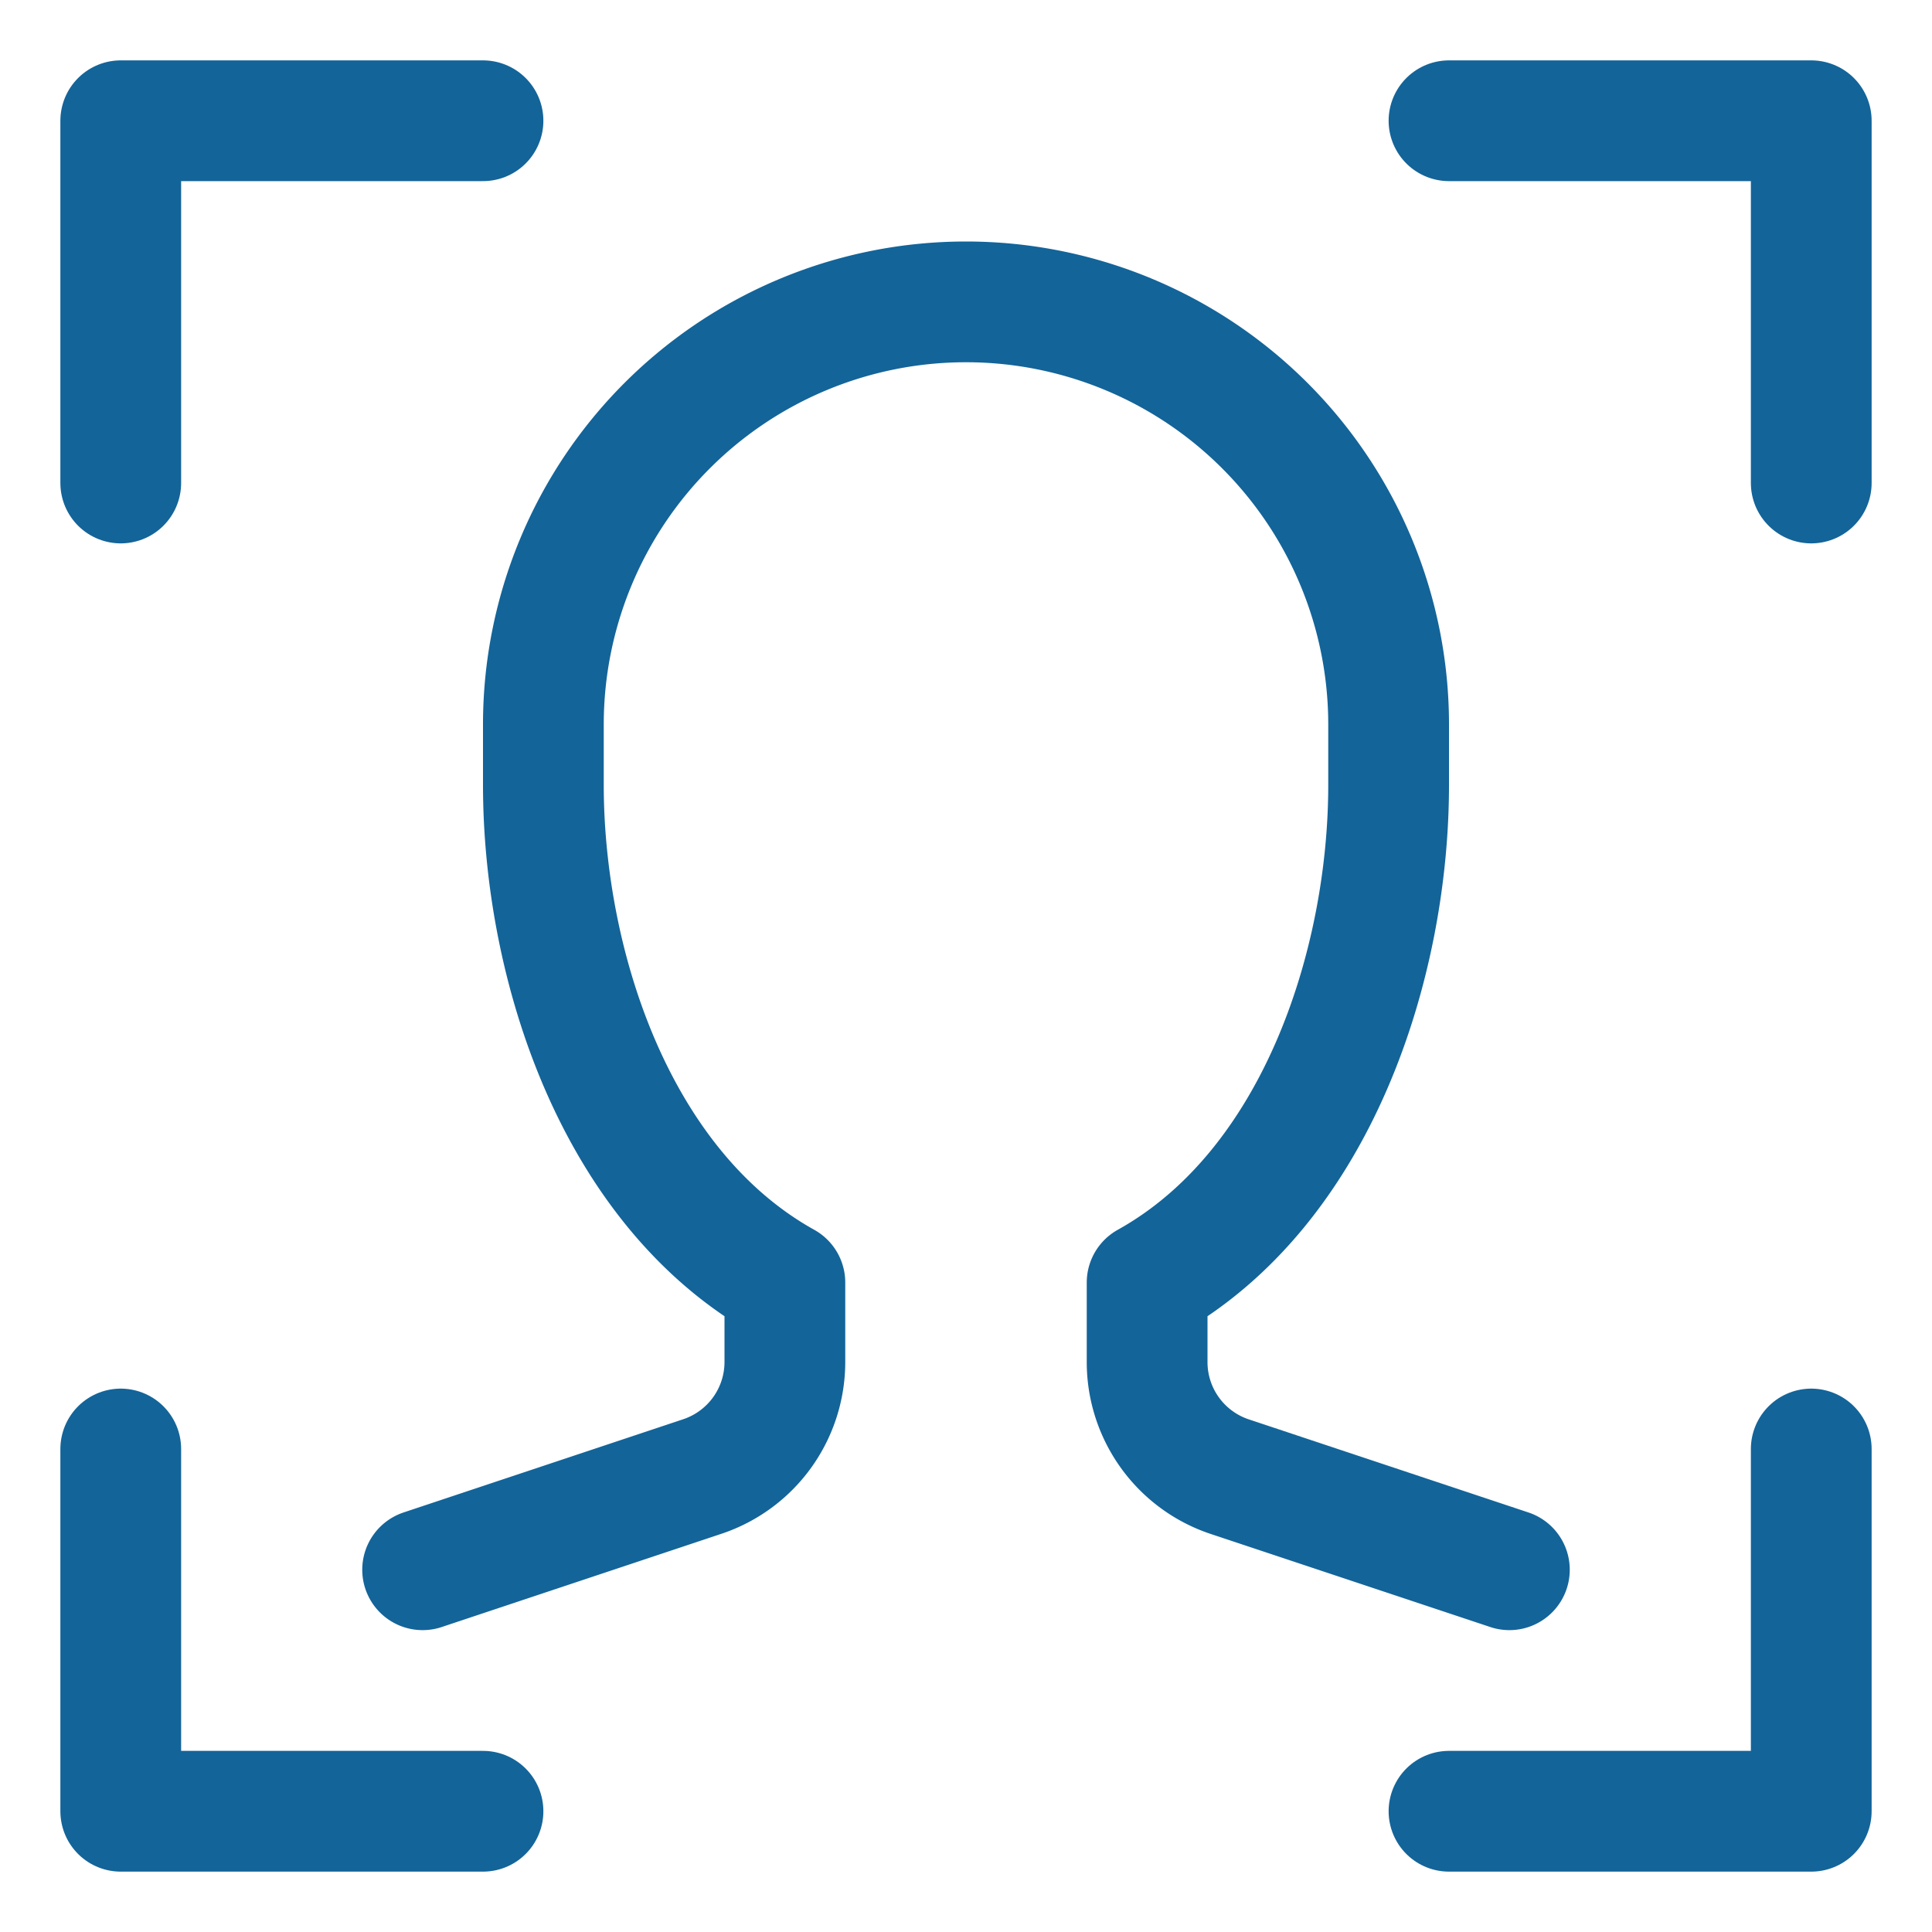
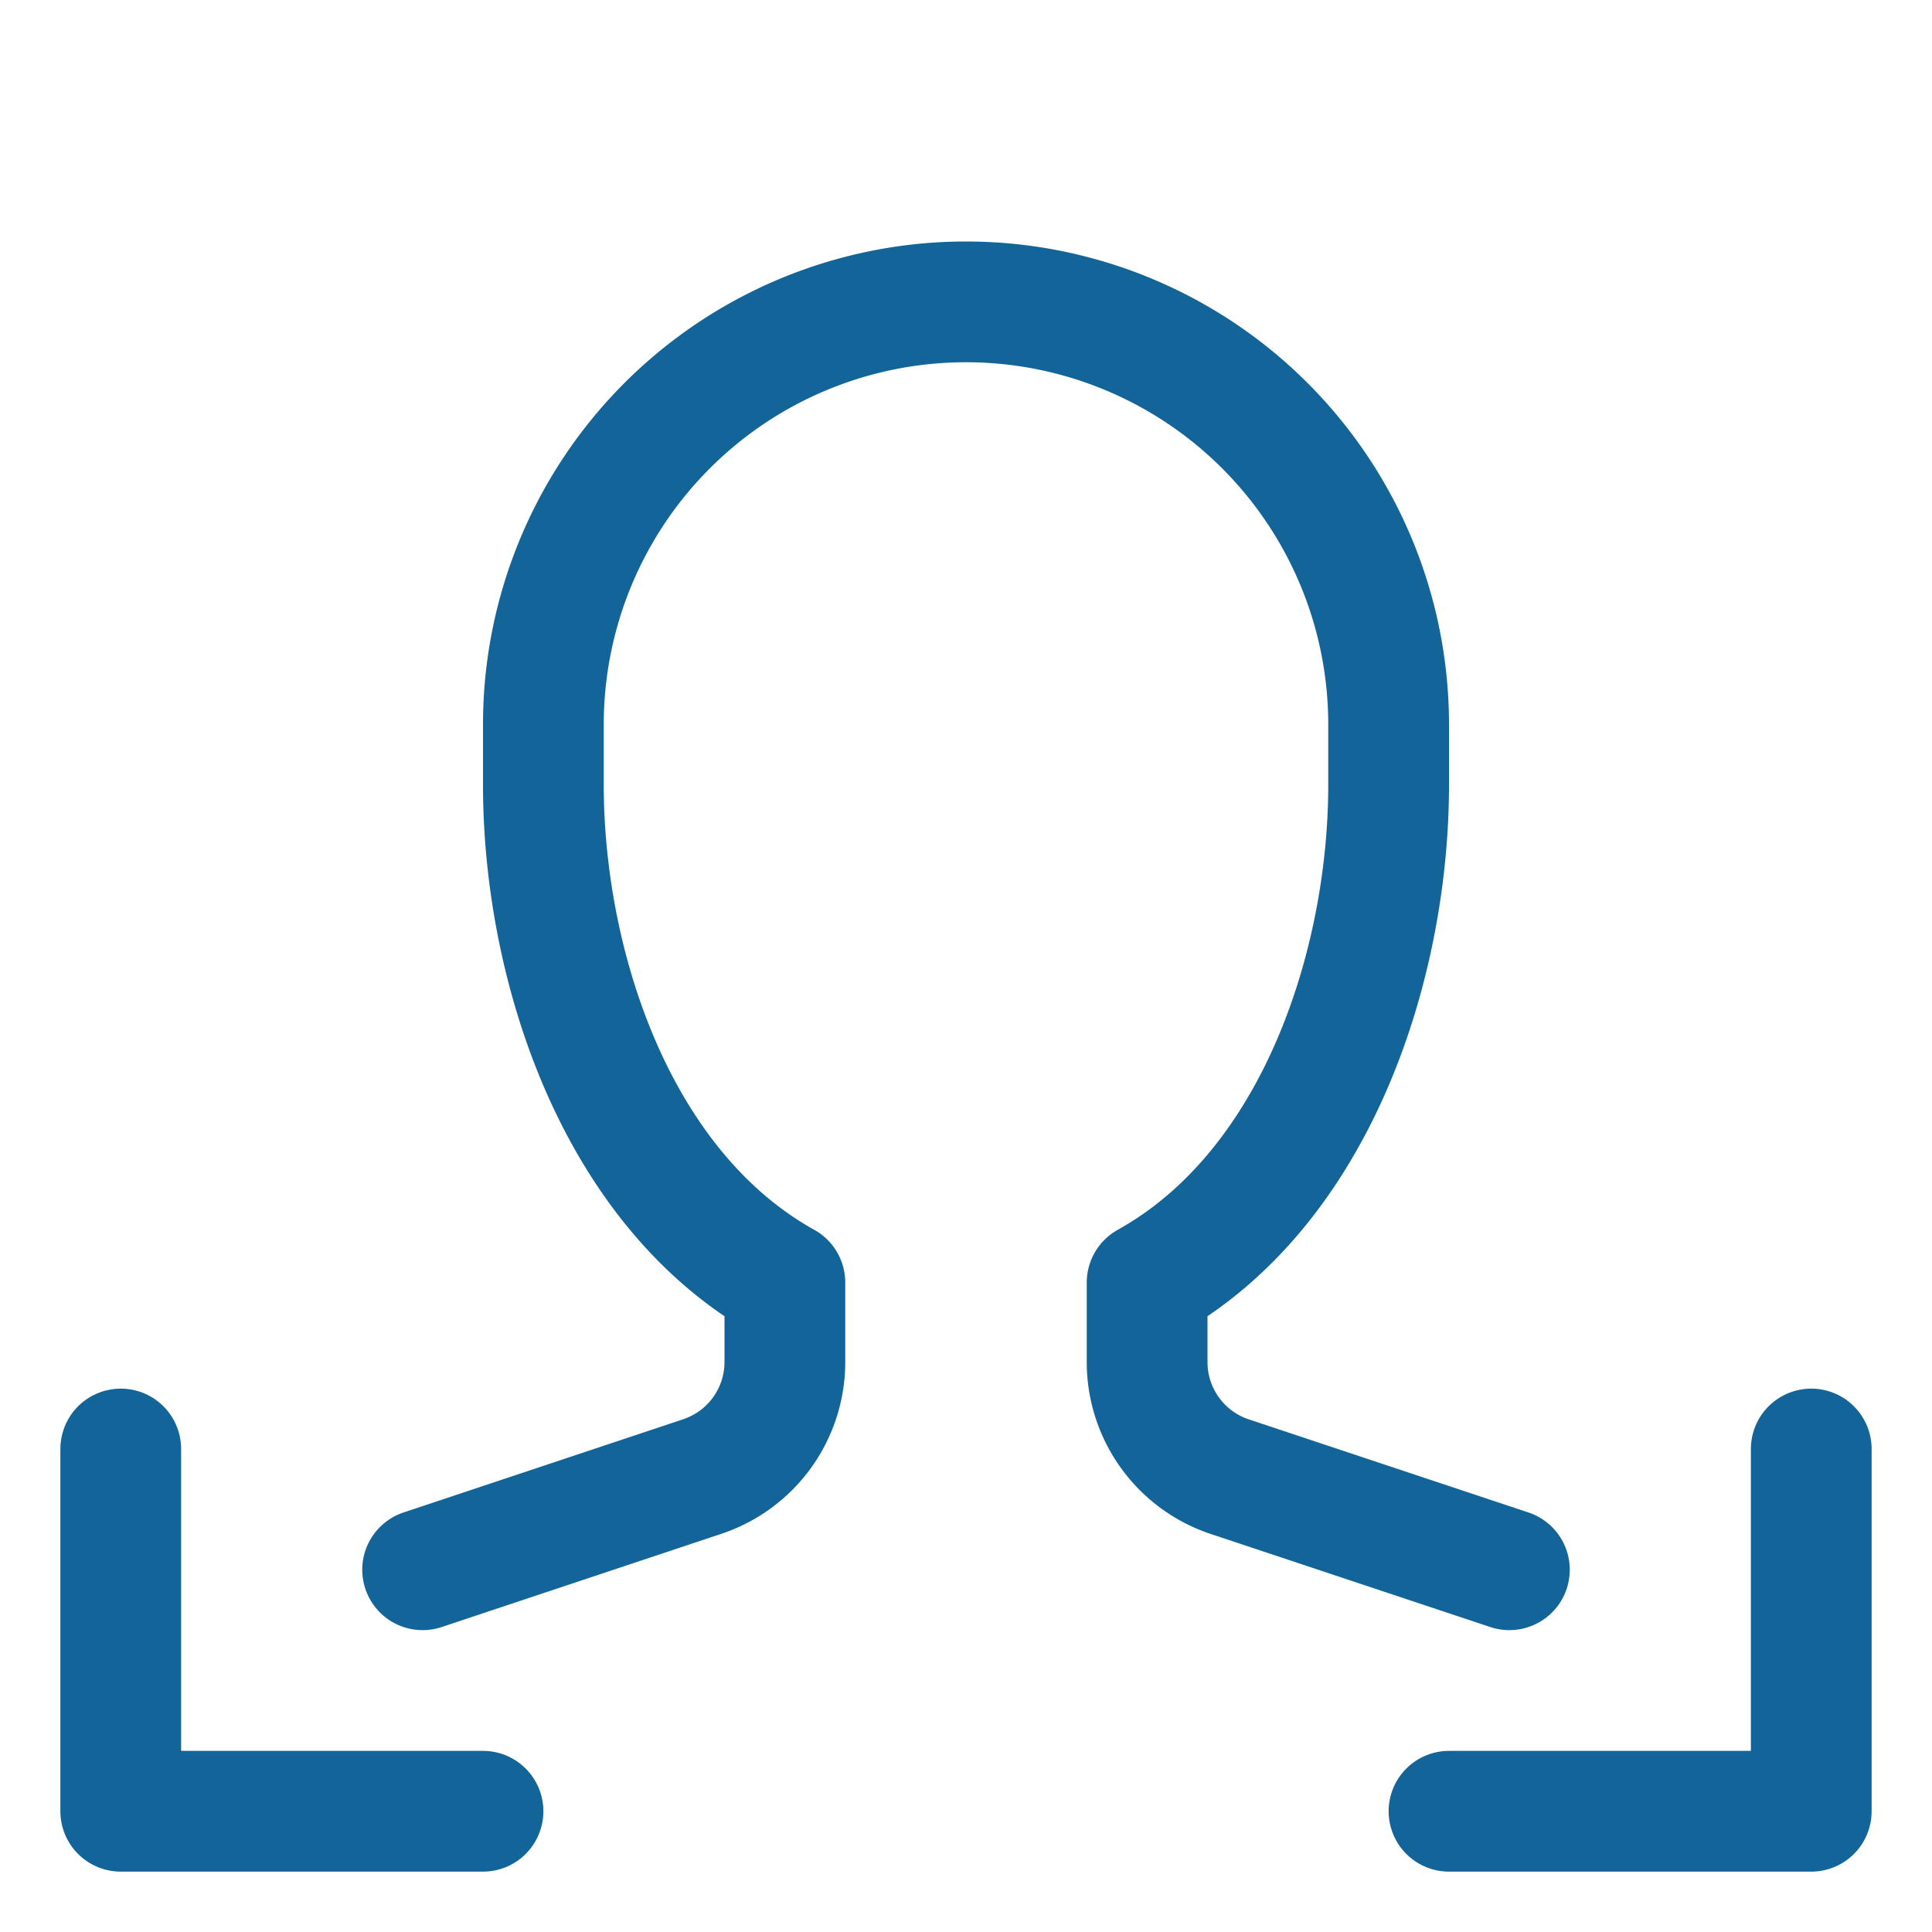
<svg xmlns="http://www.w3.org/2000/svg" height="32" width="32" viewBox="0 0 32 32">
  <title>face recognition</title>
  <g stroke-linecap="round" stroke-width="2" fill="none" stroke="#136499" stroke-linejoin="round" class="nc-icon-wrapper">
-     <polyline points="2 8 2 2 8 2" stroke="#136499" />
-     <polyline points="30 8 30 2 24 2" stroke="#136499" />
    <polyline points="2 24 2 30 8 30" stroke="#136499" />
    <polyline points="30 24 30 30 24 30" stroke="#136499" />
    <path d="M7,26l4.632-1.544A2,2,0,0,0,13,22.558V21.243C10.187,19.678,9,15.97,9,13V12a7,7,0,0,1,14,0v1c0,2.97-1.187,6.678-4,8.243v1.315a2,2,0,0,0,1.368,1.9L25,26" />
  </g>
</svg>